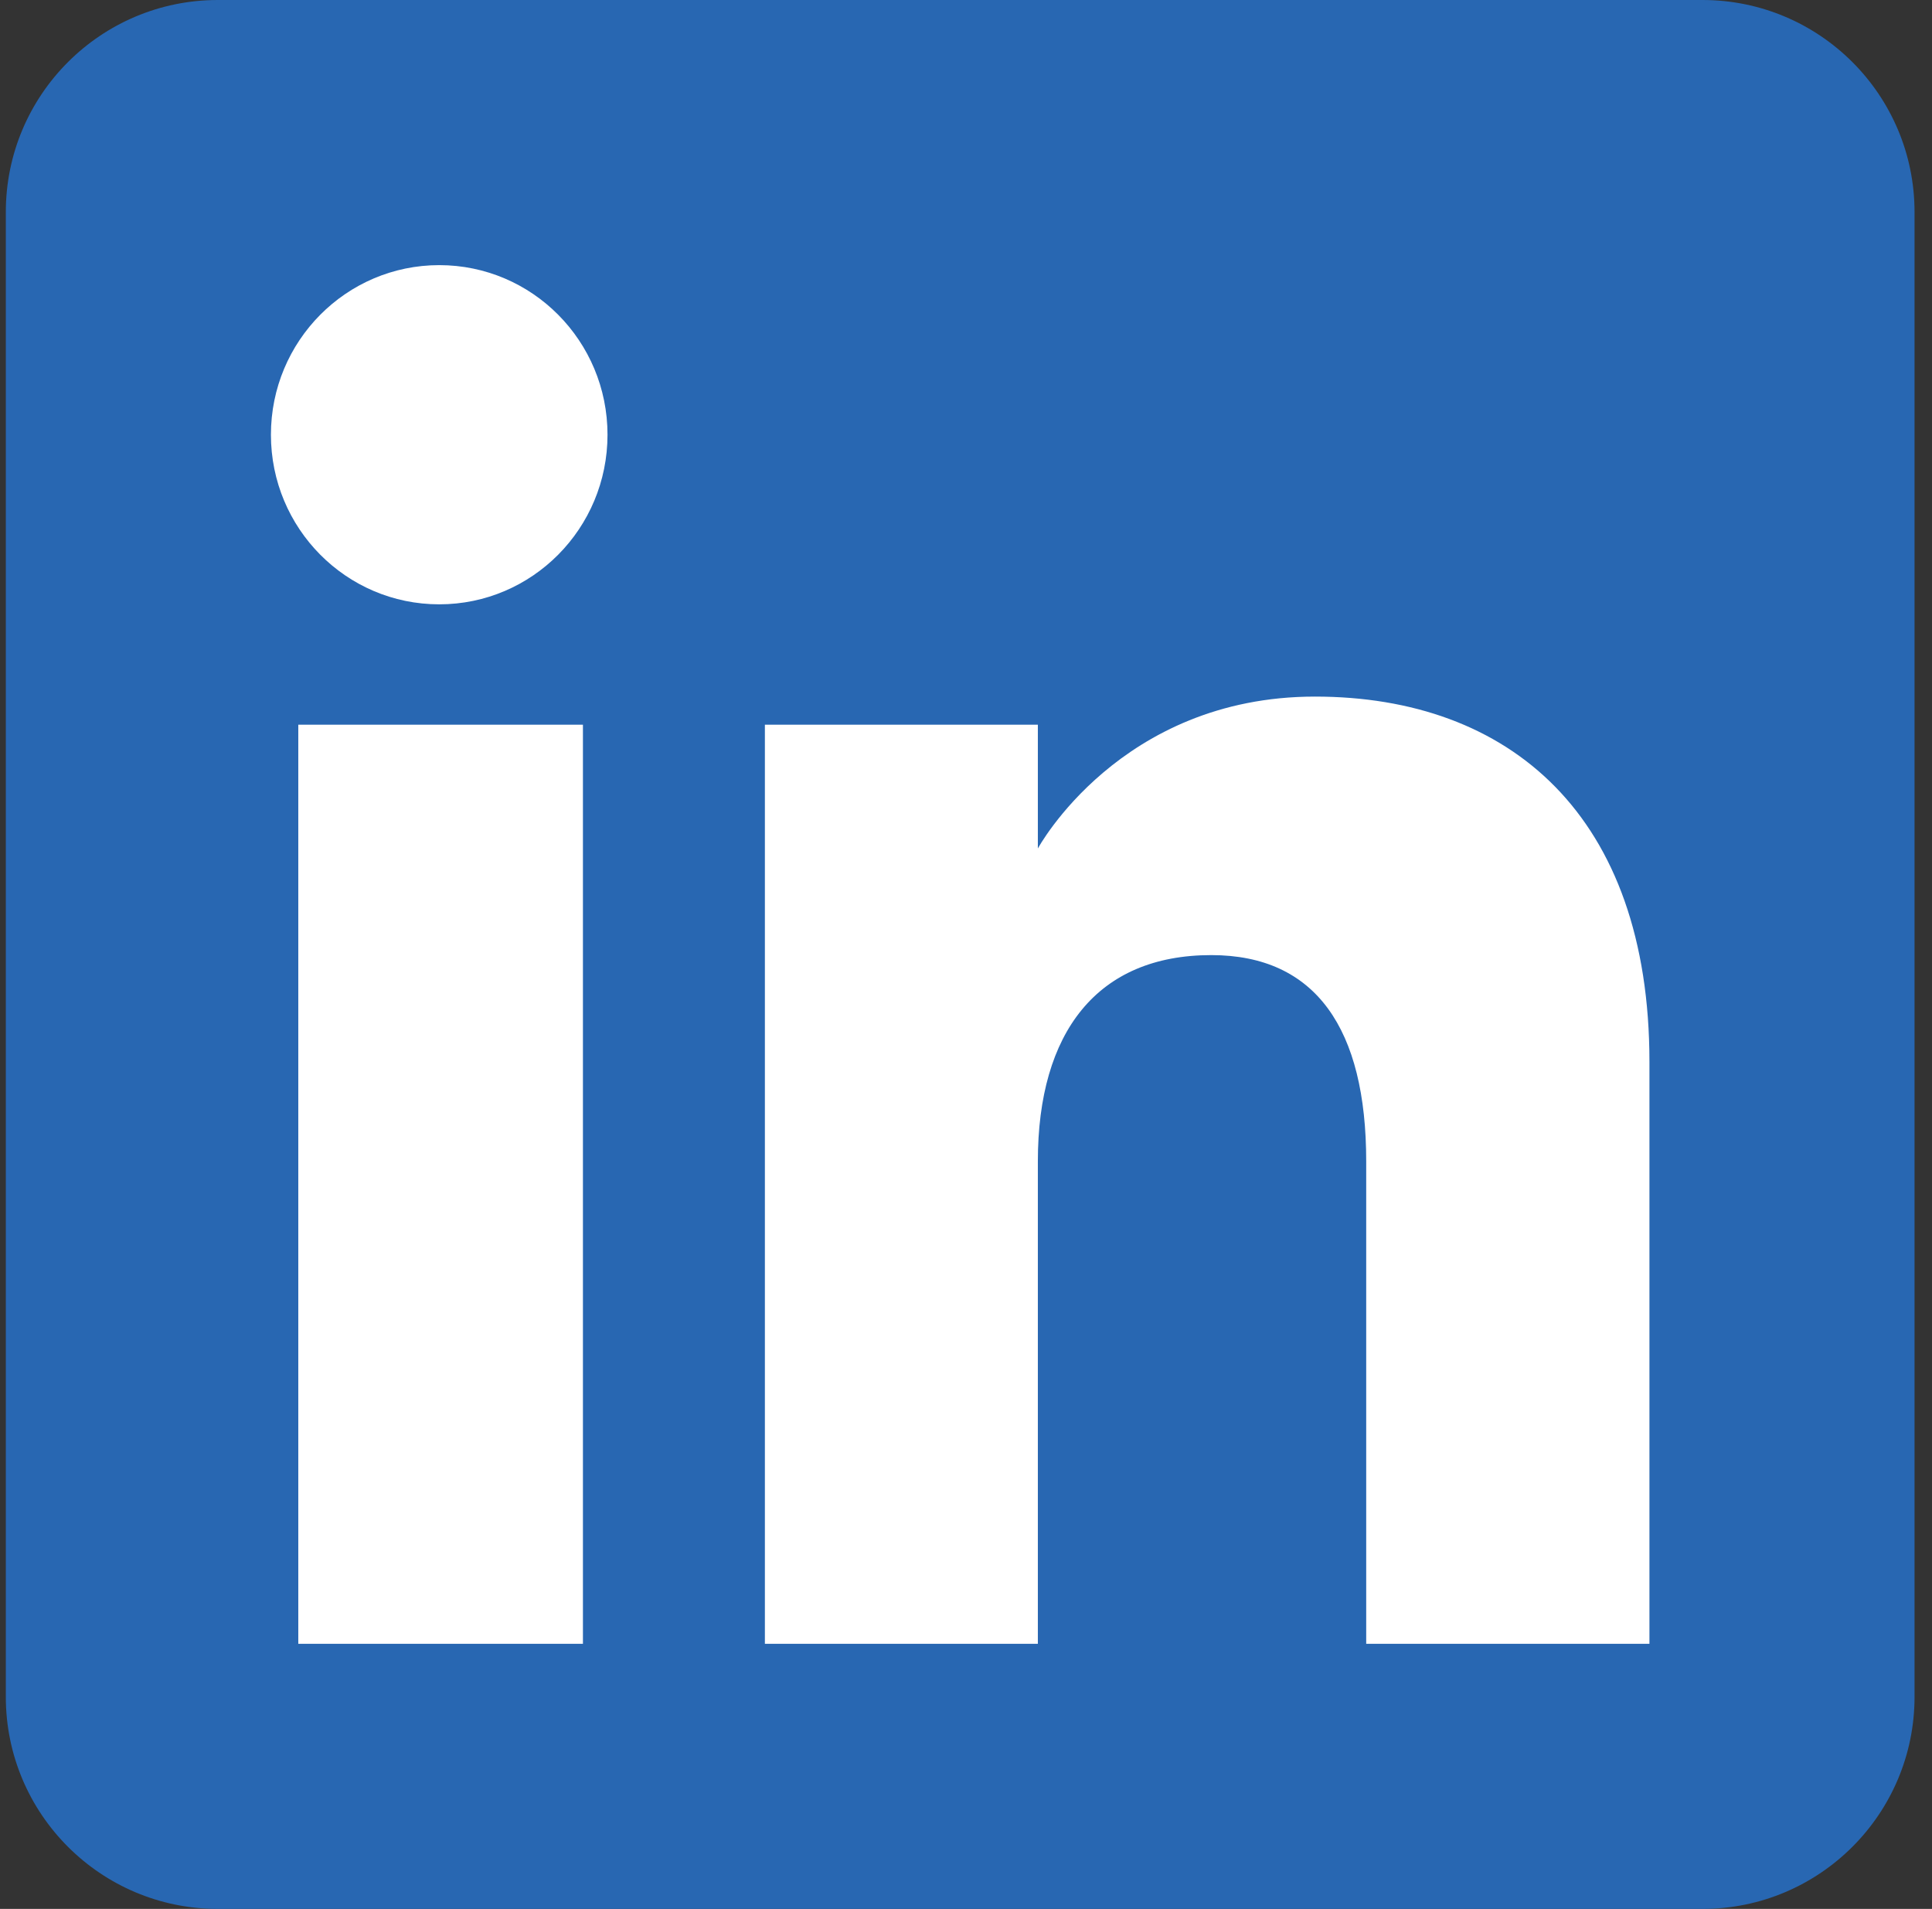
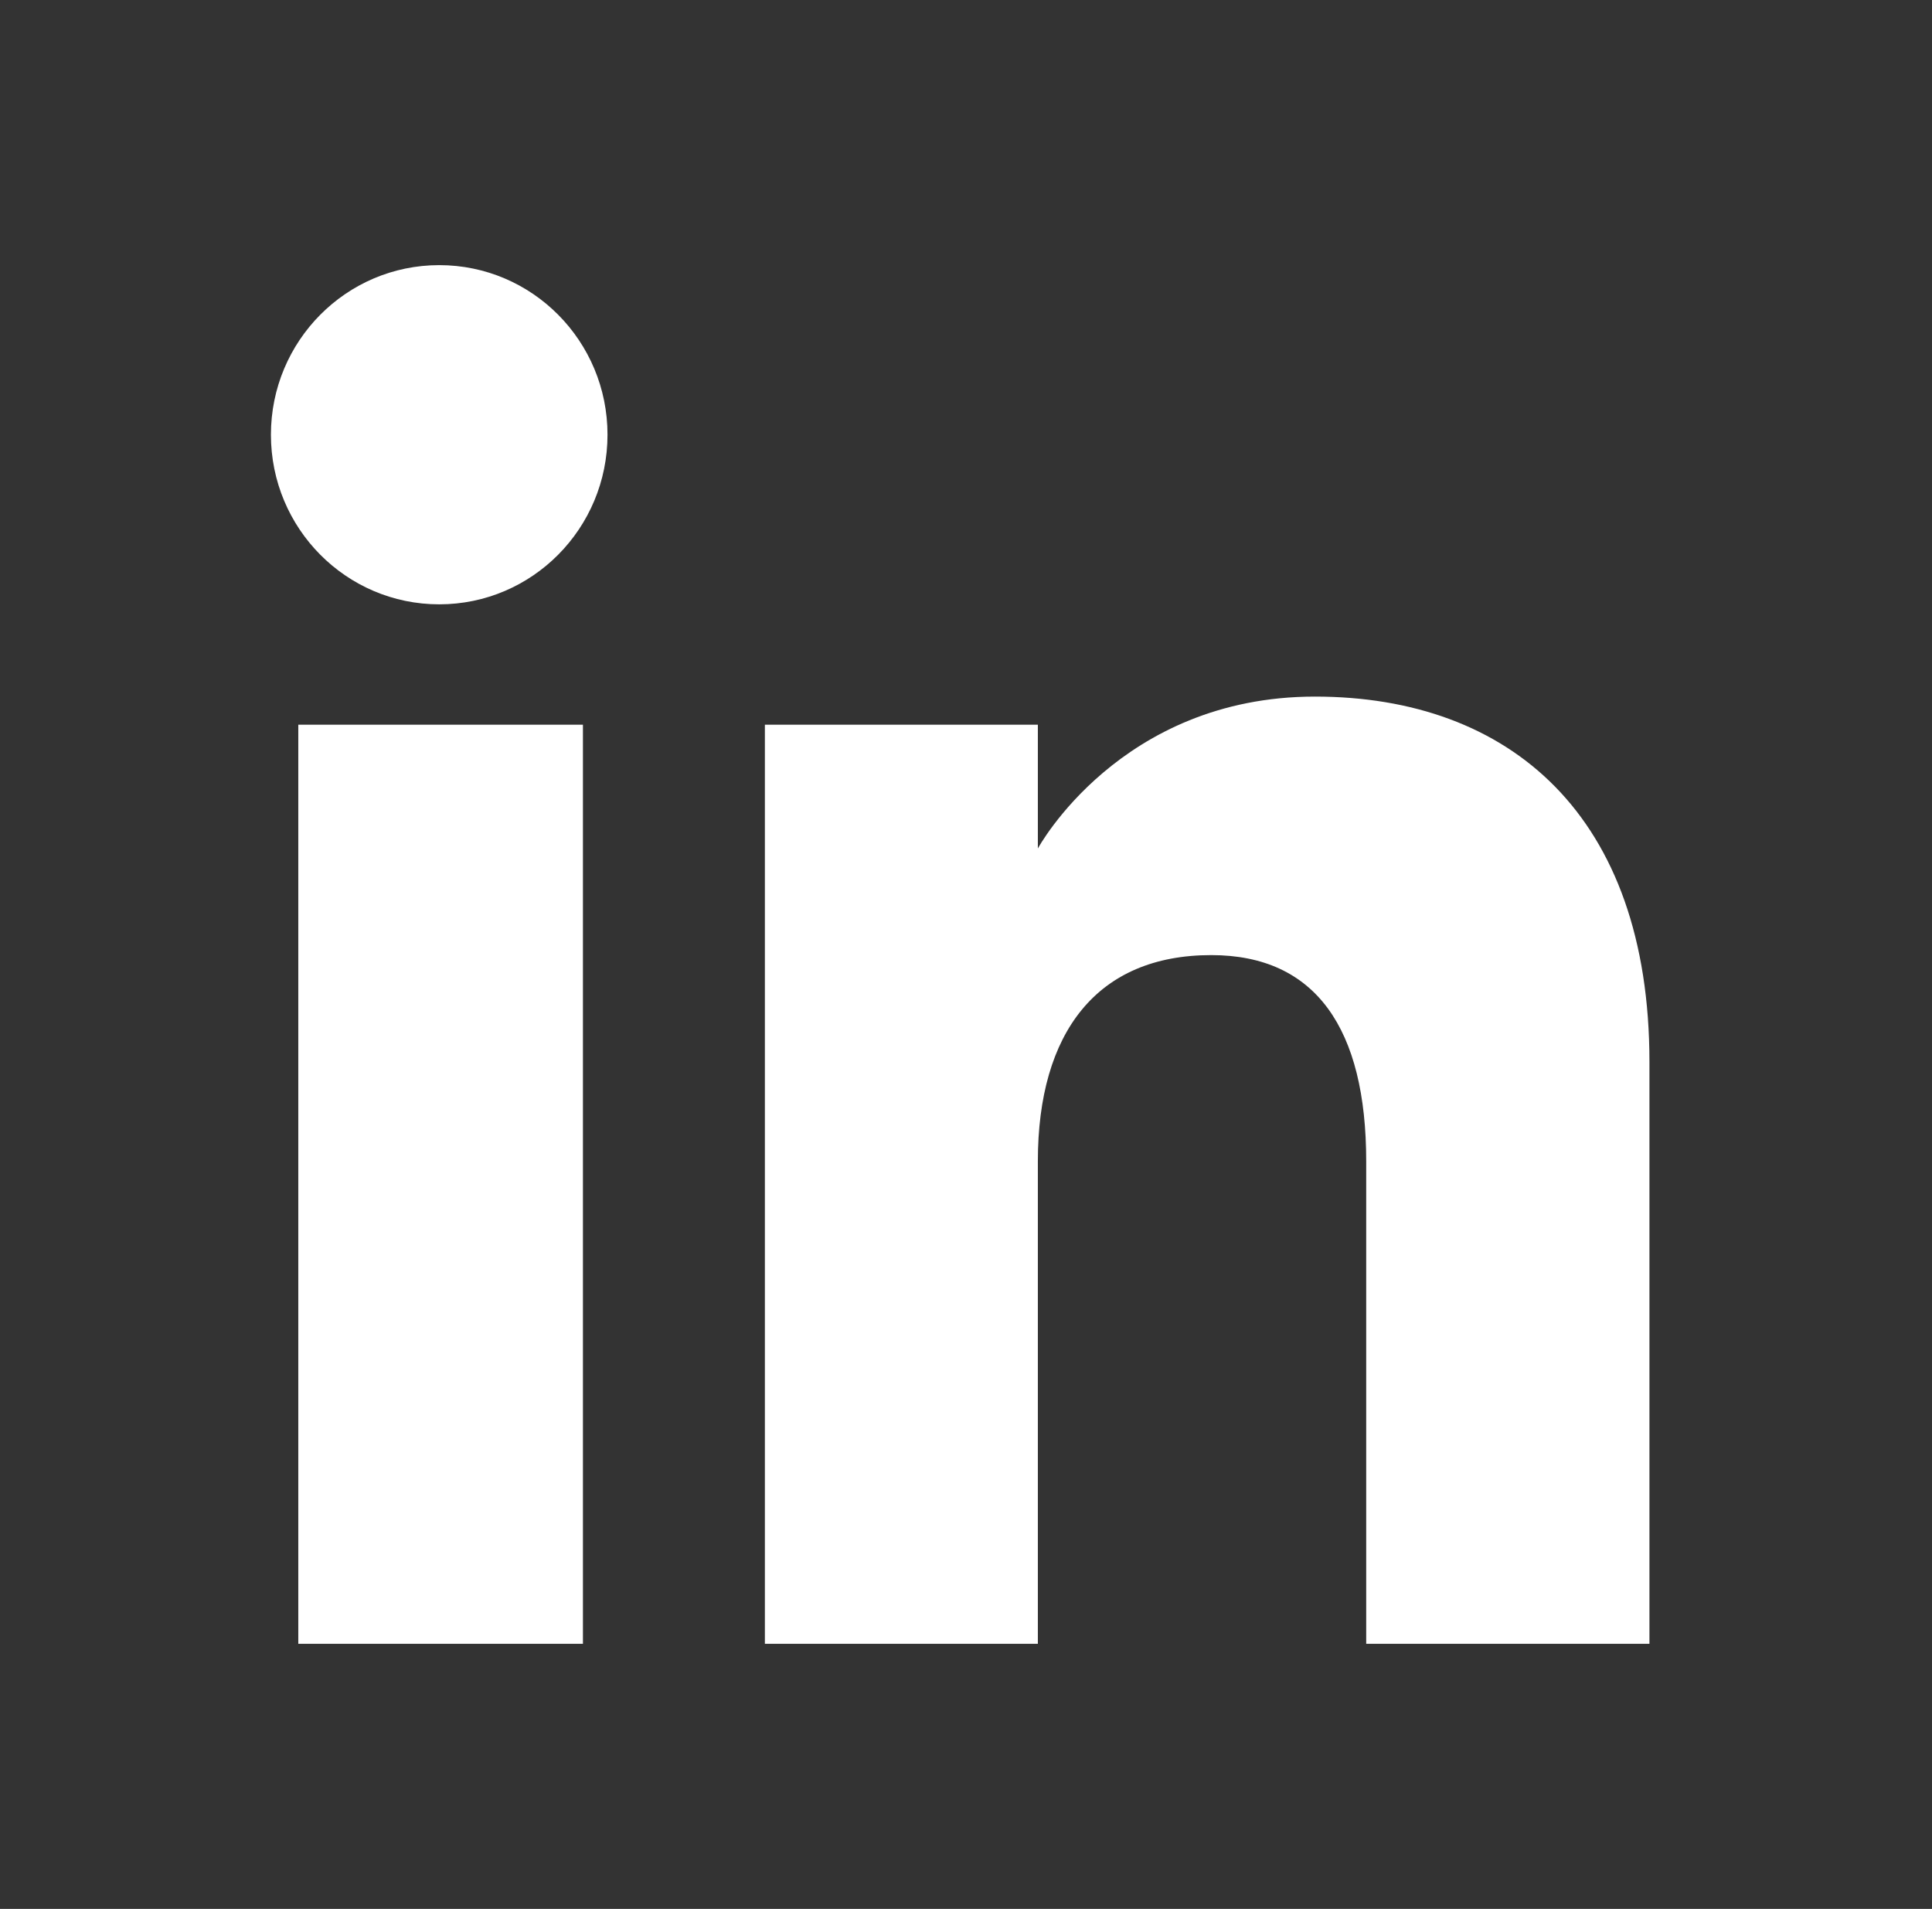
<svg xmlns="http://www.w3.org/2000/svg" width="83" height="82" viewBox="0 0 83 82" fill="none">
  <rect x="0" y="0" width="83" height="82" fill="#333333" stroke="none" />
-   <path fill-rule="evenodd" clip-rule="evenodd" d="M9.361 82H73.139C78.171 82 82.25 77.921 82.25 72.889V9.111C82.25 4.079 78.171 0 73.139 0H9.361C4.329 0 0.25 4.079 0.25 9.111V72.889C0.25 77.921 4.329 82 9.361 82Z" fill="#2867B2" />
  <path fill-rule="evenodd" clip-rule="evenodd" d="M70.861 70.611H58.693V49.886C58.693 44.203 56.534 41.028 52.036 41.028C47.143 41.028 44.587 44.333 44.587 49.886V70.611H32.86V31.13H44.587V36.448C44.587 36.448 48.113 29.923 56.491 29.923C64.866 29.923 70.861 35.037 70.861 45.614V70.611ZM18.87 25.96C14.876 25.96 11.639 22.698 11.639 18.674C11.639 14.651 14.876 11.389 18.87 11.389C22.864 11.389 26.099 14.651 26.099 18.674C26.099 22.698 22.864 25.96 18.87 25.96ZM12.815 70.611H25.043V31.13H12.815V70.611Z" fill="white" />
</svg>